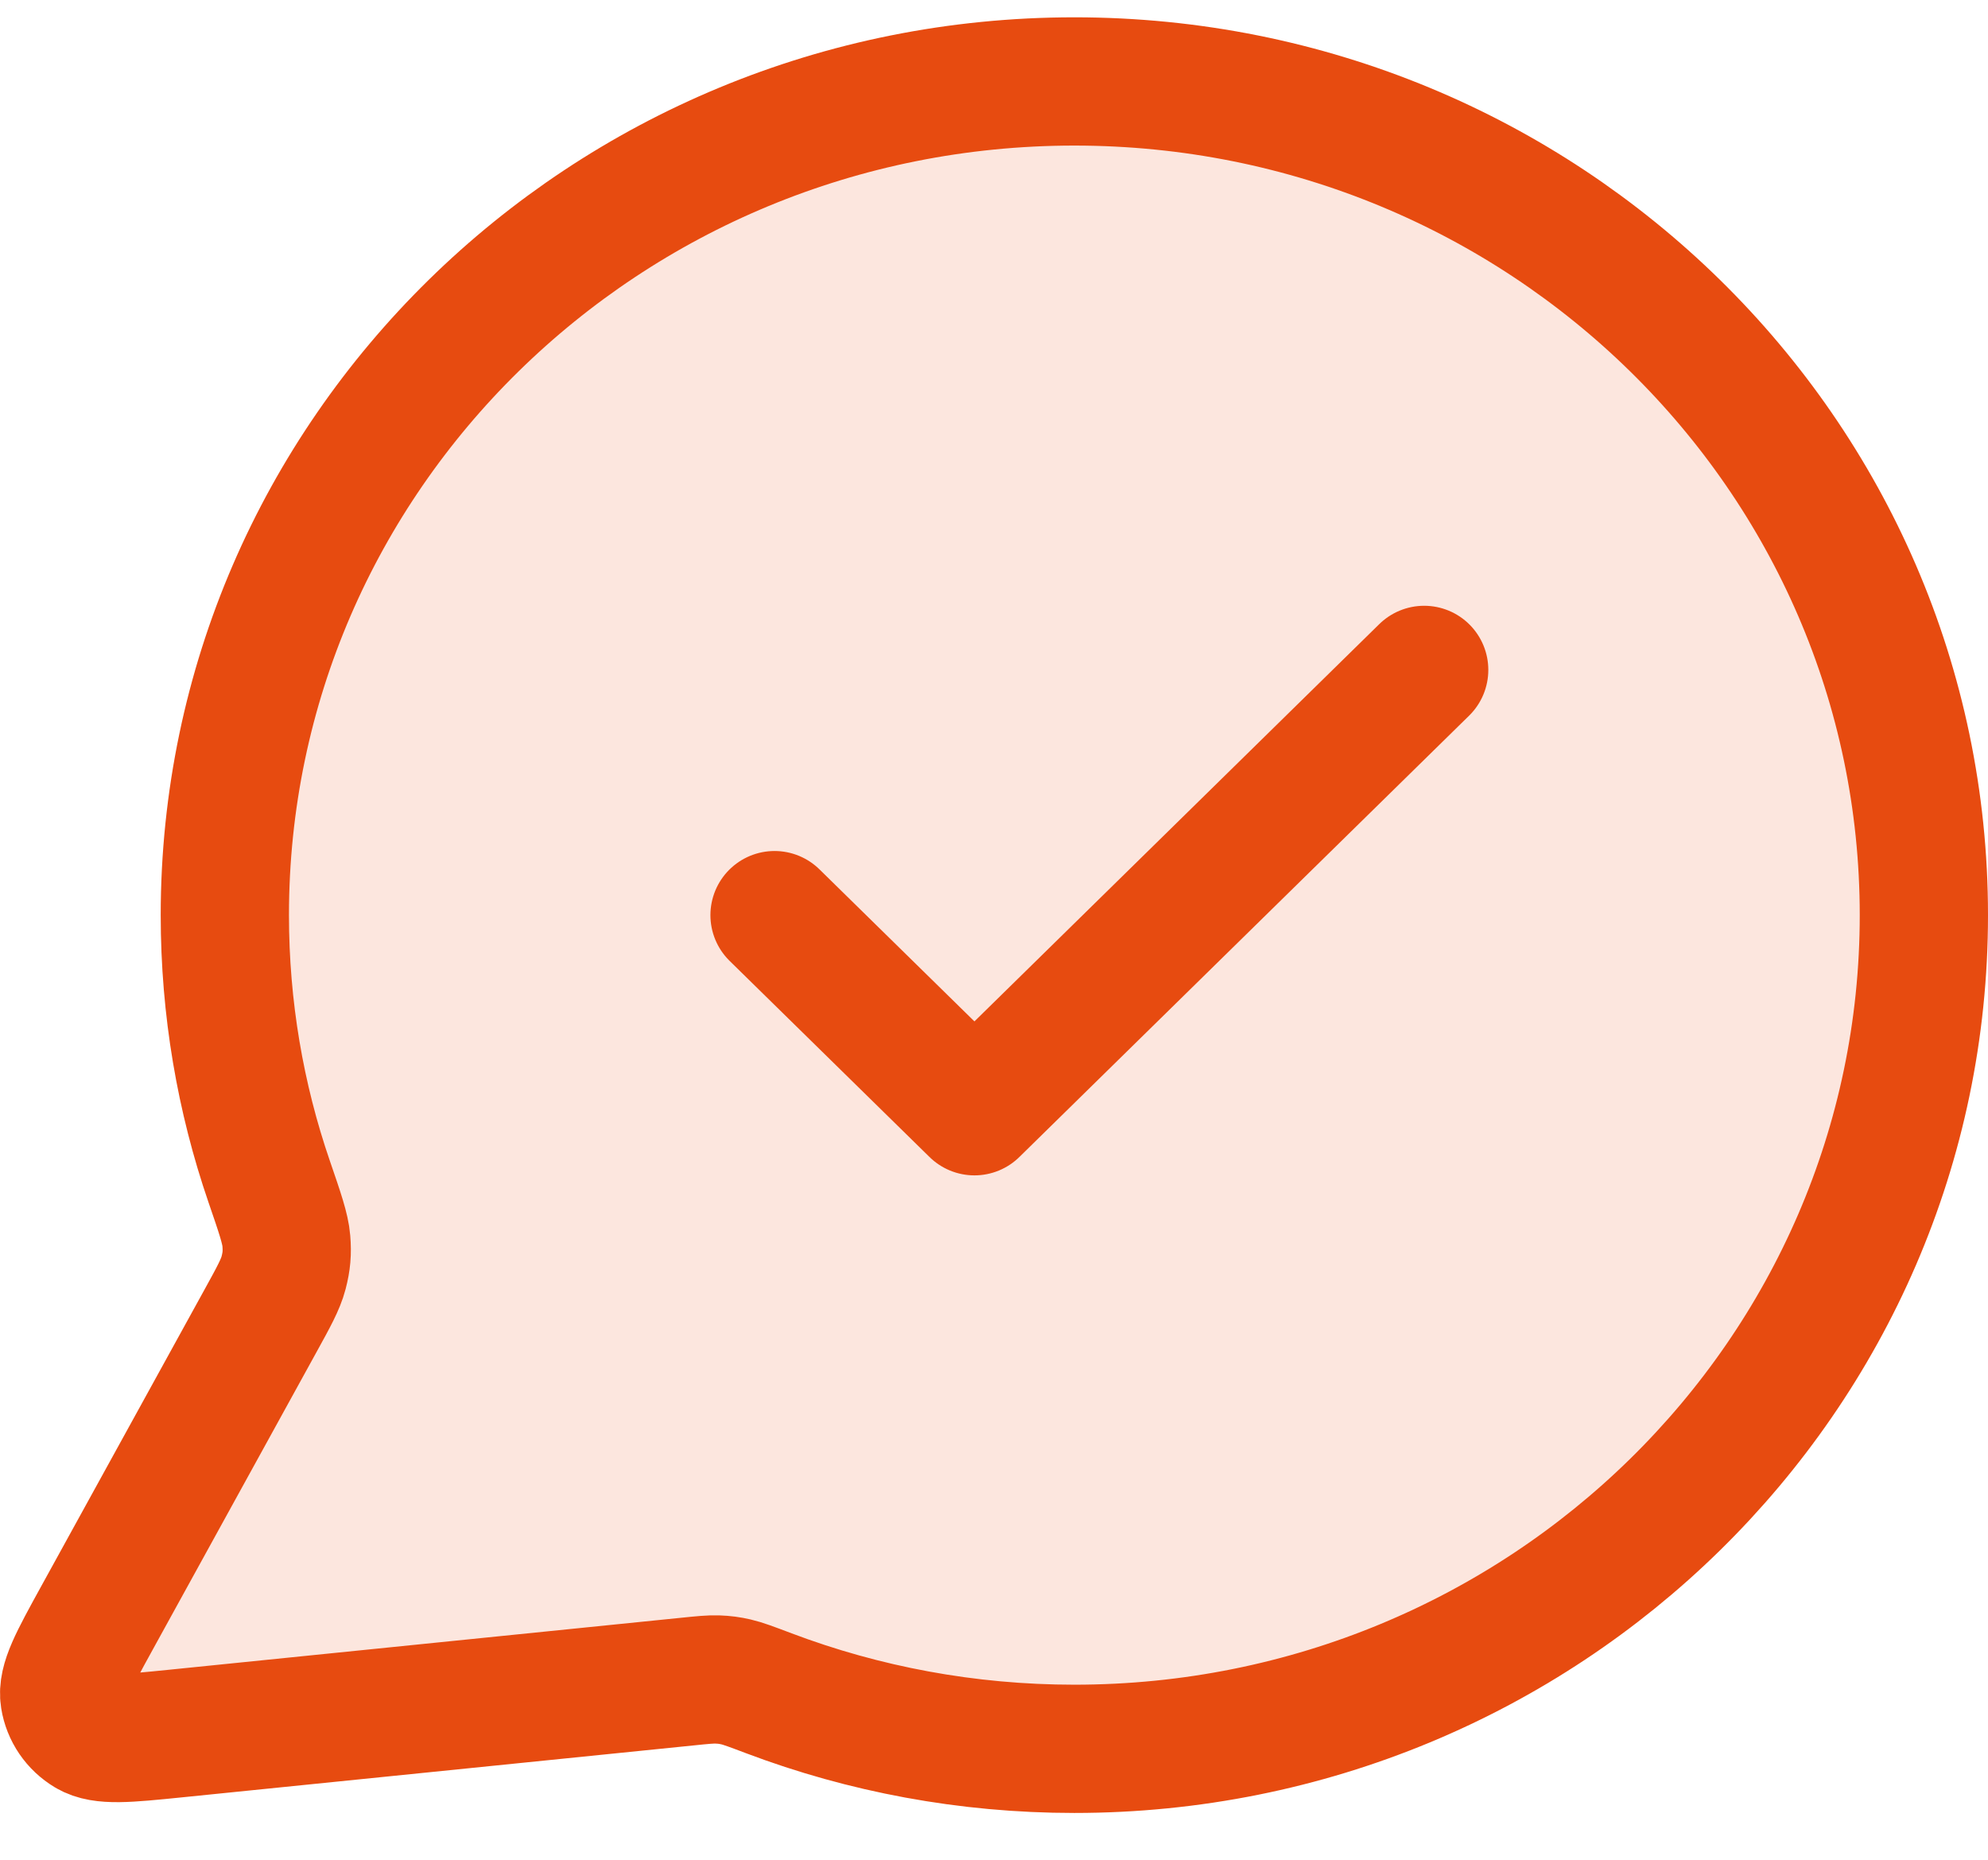
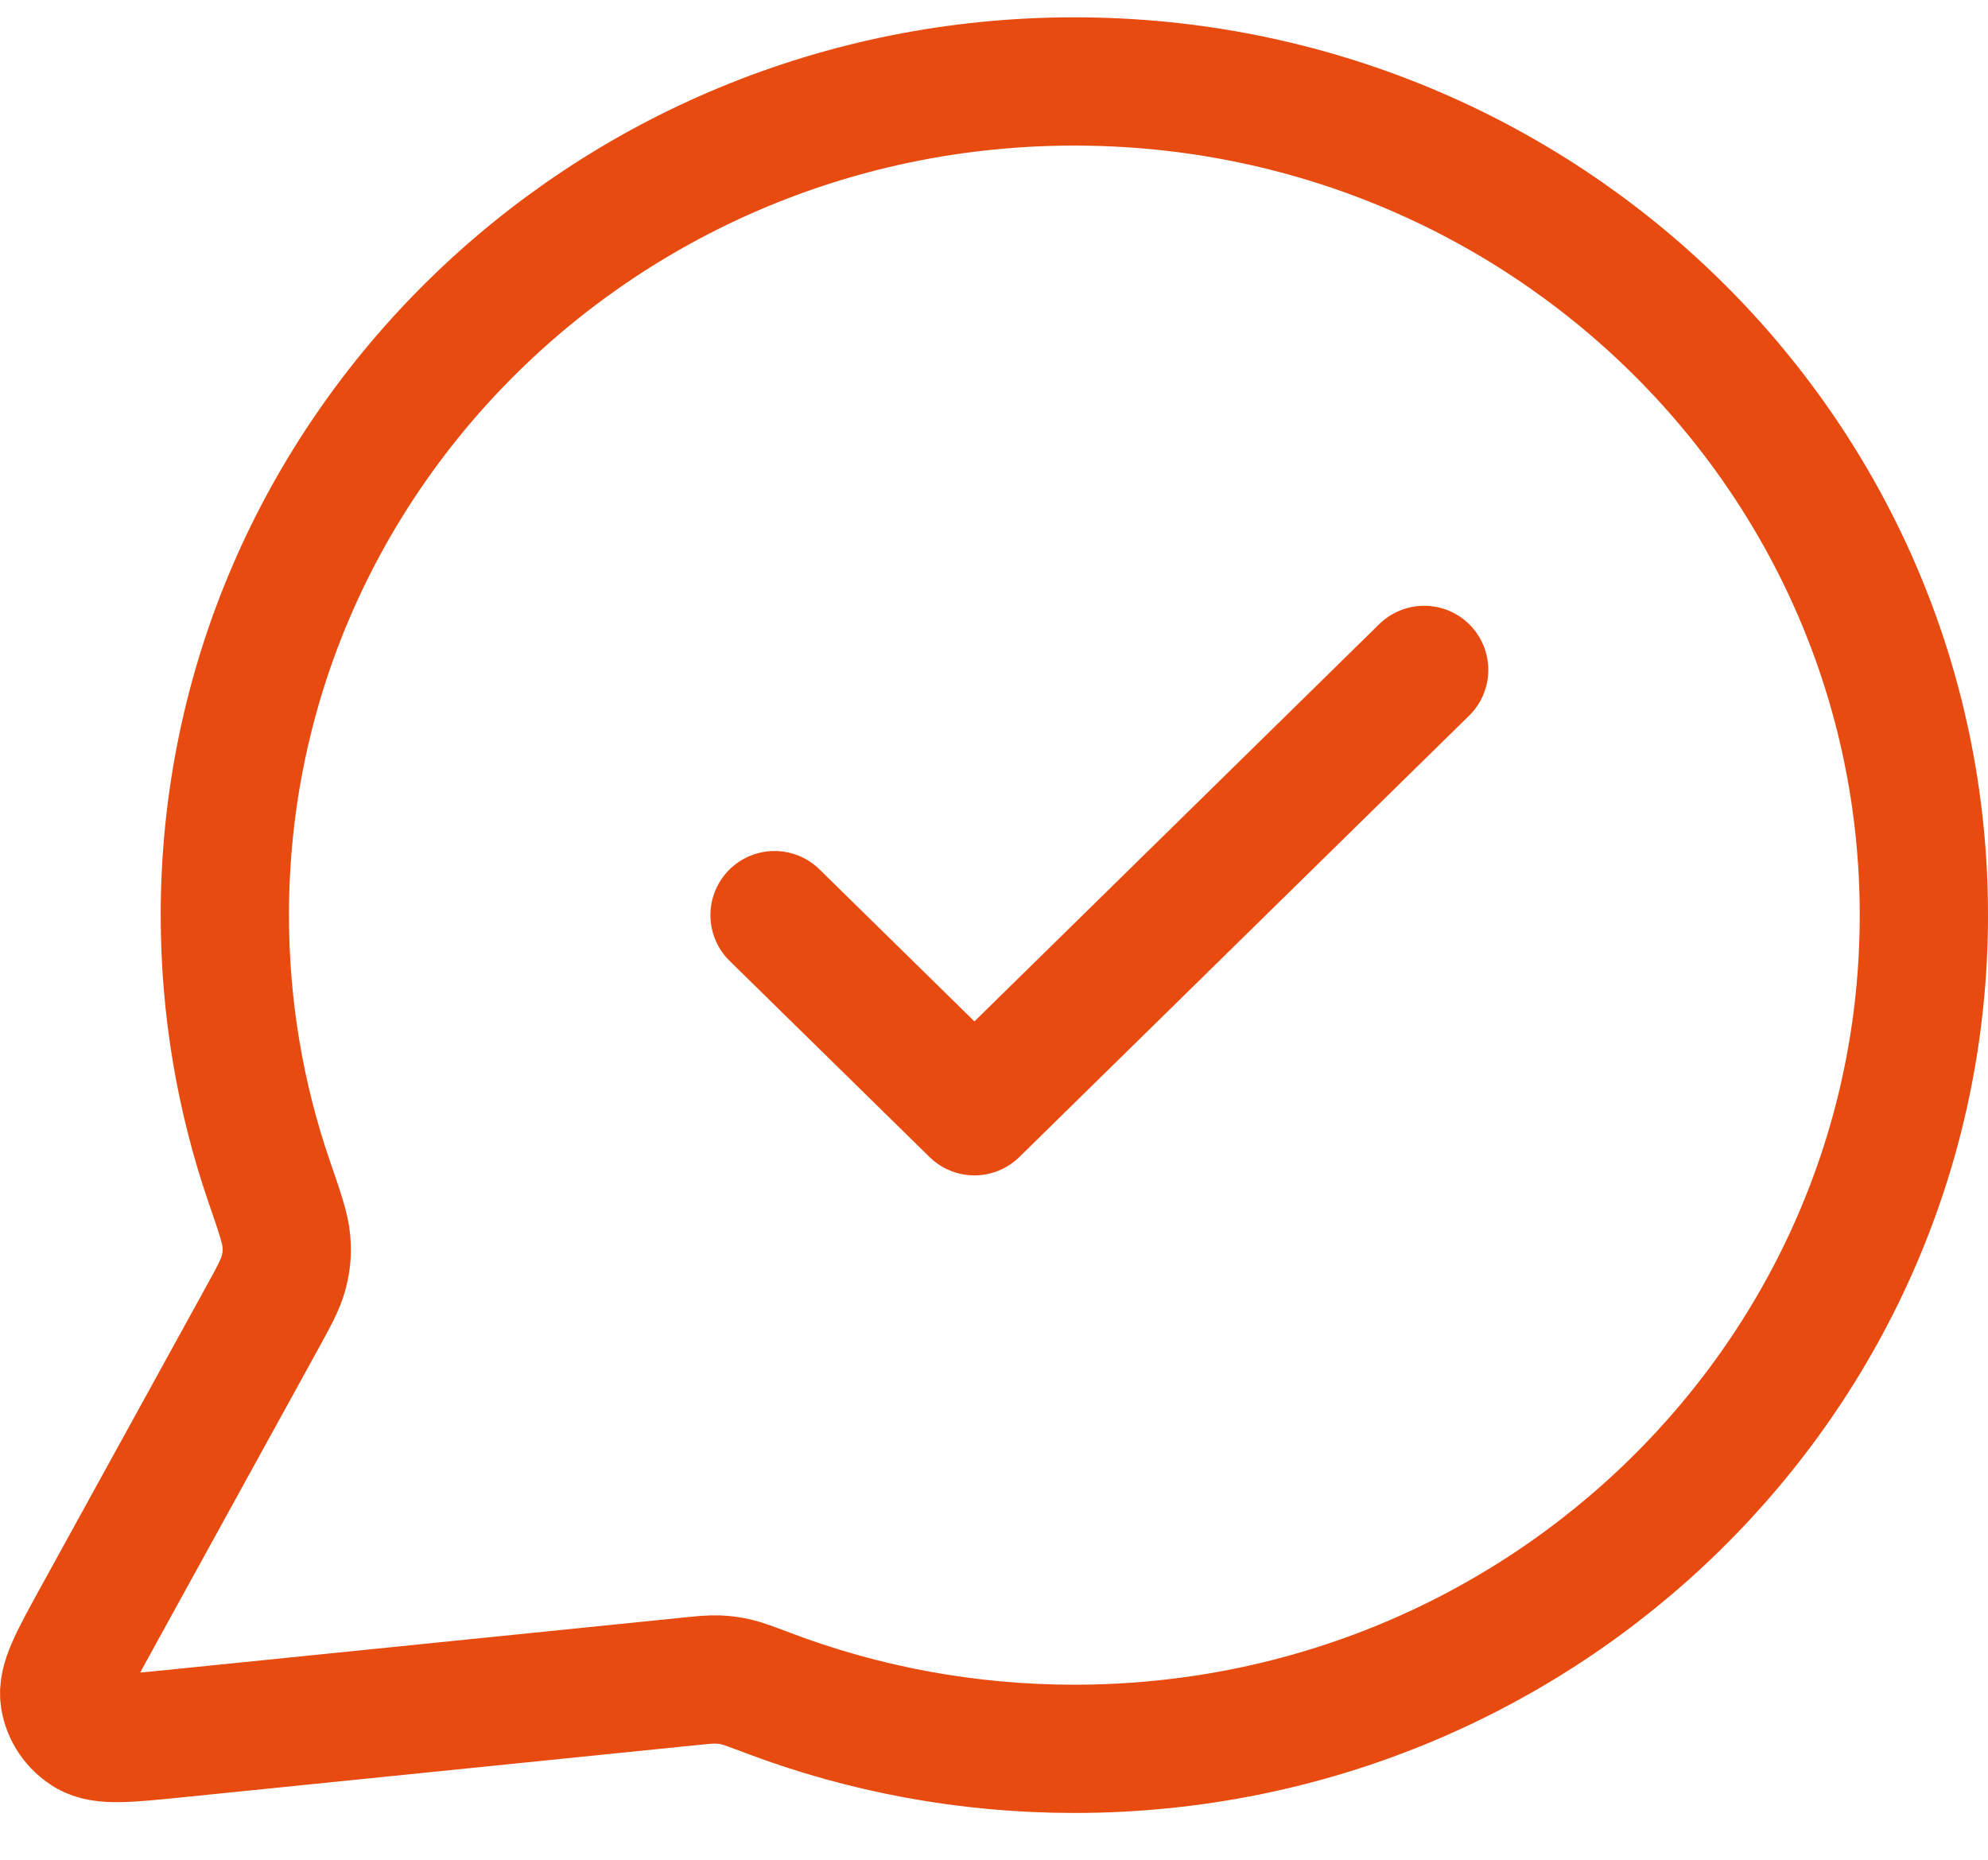
<svg xmlns="http://www.w3.org/2000/svg" width="31" height="29" viewBox="0 0 31 29" fill="none">
-   <path d="M30 14.27C30 21.449 24.069 27.27 16.753 27.27C15.075 27.27 13.47 26.963 11.992 26.405C11.722 26.303 11.587 26.252 11.479 26.227C11.374 26.203 11.297 26.193 11.189 26.189C11.079 26.185 10.958 26.197 10.716 26.222L2.735 27.032C1.975 27.109 1.594 27.147 1.37 27.013C1.174 26.896 1.041 26.701 1.006 26.479C0.965 26.224 1.147 25.893 1.51 25.233L4.059 20.602C4.269 20.221 4.374 20.031 4.422 19.847C4.469 19.666 4.48 19.536 4.465 19.349C4.45 19.161 4.366 18.915 4.197 18.424C3.749 17.12 3.506 15.723 3.506 14.27C3.506 7.09 9.437 1.27 16.753 1.27C24.069 1.27 30 7.09 30 14.27Z" fill="#E74B10" fill-opacity="0.14" />
  <path d="M12.078 14.27L15.195 17.328L22.208 10.446M16.753 27.27C24.069 27.27 30 21.449 30 14.27C30 7.09 24.069 1.27 16.753 1.27C9.437 1.27 3.506 7.09 3.506 14.27C3.506 15.723 3.749 17.12 4.197 18.424C4.366 18.915 4.45 19.161 4.465 19.349C4.48 19.536 4.469 19.666 4.422 19.847C4.374 20.03 4.269 20.221 4.059 20.602L1.51 25.233C1.147 25.893 0.965 26.224 1.006 26.479C1.041 26.701 1.174 26.896 1.37 27.013C1.594 27.147 1.975 27.109 2.735 27.032L10.716 26.222C10.958 26.197 11.079 26.185 11.189 26.189C11.297 26.193 11.374 26.203 11.479 26.227C11.587 26.252 11.722 26.303 11.992 26.405C13.47 26.963 15.075 27.27 16.753 27.27Z" stroke="#E74B10" stroke-width="2" stroke-linecap="round" stroke-linejoin="round" />
</svg>